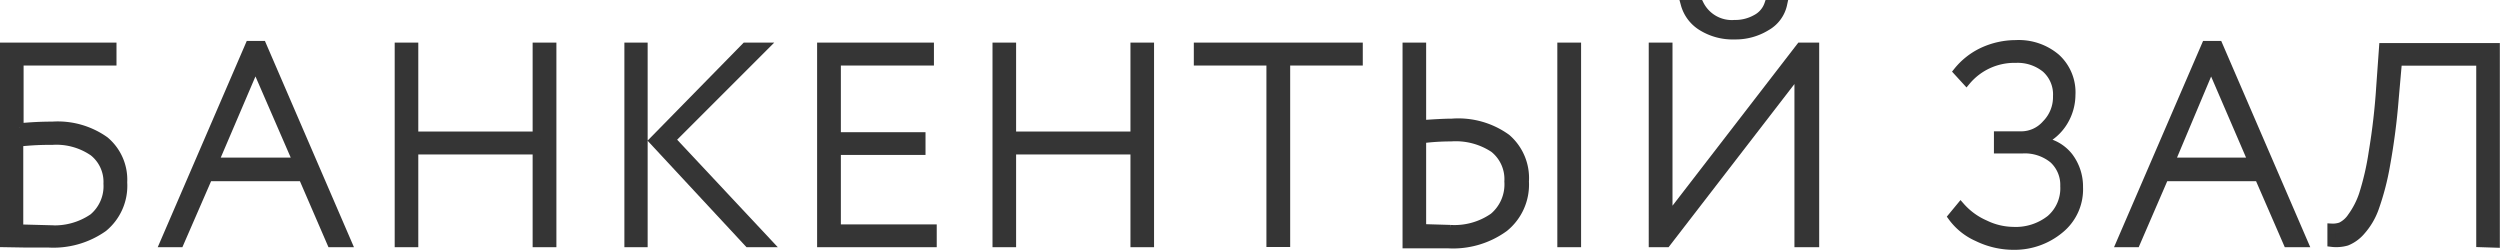
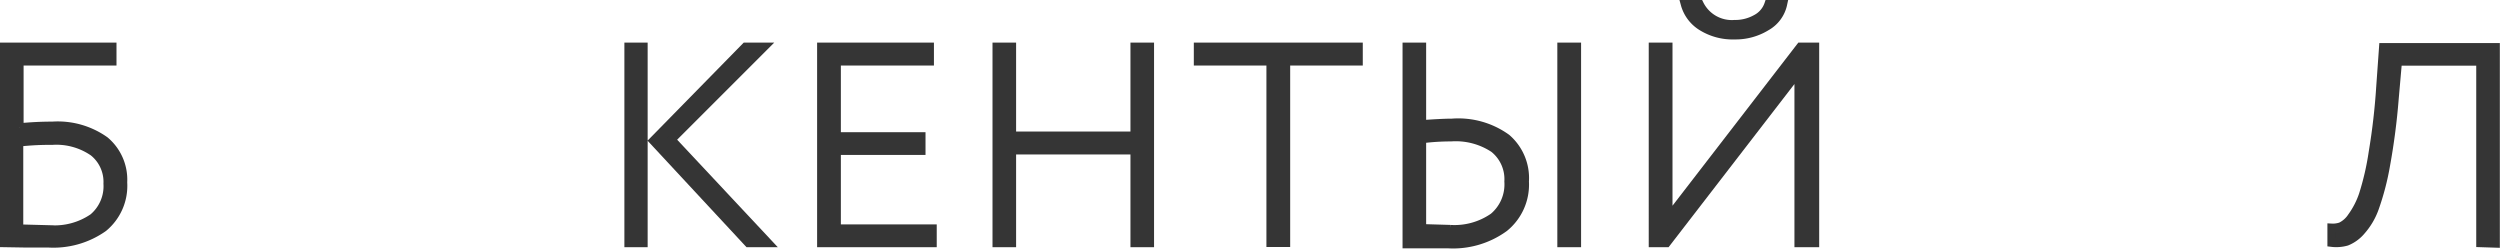
<svg xmlns="http://www.w3.org/2000/svg" viewBox="0 0 151.51 15.14">
  <defs>
    <style>.cls-1{fill:#353535;stroke:#353535;stroke-miterlimit:10;stroke-width:0.5px;}</style>
  </defs>
  <g id="Слой_2" data-name="Слой 2">
    <g id="Слой_1-2" data-name="Слой 1">
      <path class="cls-1" d="M.25,14.73V2.83H6.81v.89H1.18v4a20,20,0,0,1,2-.1,4.94,4.94,0,0,1,3.18.9,3.09,3.09,0,0,1,1.1,2.53,3.29,3.29,0,0,1-1.19,2.75,5.25,5.25,0,0,1-3.36.95c-.39,0-.88,0-1.47,0Zm2.91-6.2a17,17,0,0,0-2,.1v5.22l1.87.05a4.12,4.12,0,0,0,2.61-.71,2.49,2.49,0,0,0,.88-2.06,2.31,2.31,0,0,0-.86-1.91A3.94,3.94,0,0,0,3.16,8.53Z" />
-       <path class="cls-1" d="M9.94,14.73l5.18-12h.77l5.18,12h-1l-1.73-4H12.63l-1.74,4ZM15.48,4,13,9.8H18Z" />
-       <path class="cls-1" d="M32.53,14.73V9.11H25.1v5.62h-.93V2.83h.93V8.22h7.43V2.83h.94v11.9Z" />
      <path class="cls-1" d="M38.09,14.73V2.83H39v11.9Zm8.23-11.9L40.69,8.46l5.87,6.27H45.35l-5.76-6.2,5.59-5.7Z" />
      <path class="cls-1" d="M49.77,14.73V2.83h6.58v.89H50.71V8.26h5.13v.88H50.71v4.71h5.81v.88Z" />
      <path class="cls-1" d="M68.76,14.73V9.11H61.33v5.62H60.4V2.83h.93V8.22h7.43V2.83h.93v11.9Z" />
      <path class="cls-1" d="M72.6,3.72V2.83h9.74v.89h-4.4v11H77v-11Z" />
      <path class="cls-1" d="M86.18,2.83v4.7C87,7.47,87.6,7.44,88,7.44a5,5,0,0,1,3.31.93A3.2,3.2,0,0,1,92.41,11a3.36,3.36,0,0,1-1.24,2.8,5.29,5.29,0,0,1-3.41,1l-1.35,0-1.16,0V2.83Zm1.76,5.49a14.34,14.34,0,0,0-1.76.11v5.4l1.69.05a4.13,4.13,0,0,0,2.64-.73A2.58,2.58,0,0,0,91.42,11a2.37,2.37,0,0,0-.89-2A4.18,4.18,0,0,0,87.94,8.32Zm6.69,6.41V2.83h.94v11.9Z" />
      <path class="cls-1" d="M101,14.73h-.83V2.83h.94V13.2l8-10.37H110v11.9H109V4.36ZM102.11.25H103a2.18,2.18,0,0,0,2.12,1.21,2.58,2.58,0,0,0,1.31-.33,1.55,1.55,0,0,0,.75-.88h.88a2.05,2.05,0,0,1-1,1.36,3.56,3.56,0,0,1-1.93.53,3.55,3.55,0,0,1-2-.53A2.31,2.31,0,0,1,102.11.25Z" />
-       <path class="cls-1" d="M122.05,14.89a5,5,0,0,1-2.21-.51,3.79,3.79,0,0,1-1.54-1.24l.52-.63a4.2,4.2,0,0,0,1.48,1.08A4,4,0,0,0,122,14a3.39,3.39,0,0,0,2.26-.72,2.46,2.46,0,0,0,.85-2,2.1,2.1,0,0,0-.68-1.63,2.72,2.72,0,0,0-1.86-.6h-1.48V8.21h1.38A2,2,0,0,0,124,7.52a2.33,2.33,0,0,0,.67-1.69,2.09,2.09,0,0,0-.7-1.68,2.69,2.69,0,0,0-1.8-.59,3.79,3.79,0,0,0-3,1.36l-.54-.59a4.3,4.3,0,0,1,1.54-1.21,4.78,4.78,0,0,1,2-.44,3.5,3.5,0,0,1,2.44.82,2.83,2.83,0,0,1,.92,2.26,3.16,3.16,0,0,1-.47,1.63,3,3,0,0,1-1.33,1.17v0a2.5,2.5,0,0,1,1.66.94,3,3,0,0,1,.6,1.85,3.12,3.12,0,0,1-1.14,2.54A4.29,4.29,0,0,1,122.05,14.89Z" />
-       <path class="cls-1" d="M128.5,14.73l5.18-12h.77l5.18,12h-1l-1.74-4h-5.71l-1.73,4ZM134,4,131.56,9.8h4.94Z" />
      <path class="cls-1" d="M150.32,14.73v-11h-5L145.12,6a40.27,40.27,0,0,1-.52,4,15.84,15.84,0,0,1-.68,2.61A4.23,4.23,0,0,1,143.1,14a2.28,2.28,0,0,1-.88.64,2.3,2.3,0,0,1-.92.07V13.8a1.49,1.49,0,0,0,.57-.08,1.66,1.66,0,0,0,.65-.58,5,5,0,0,0,.69-1.34,16.31,16.31,0,0,0,.59-2.56,39.48,39.48,0,0,0,.46-4l.17-2.38h6.82v11.9Z" />
    </g>
  </g>
</svg>